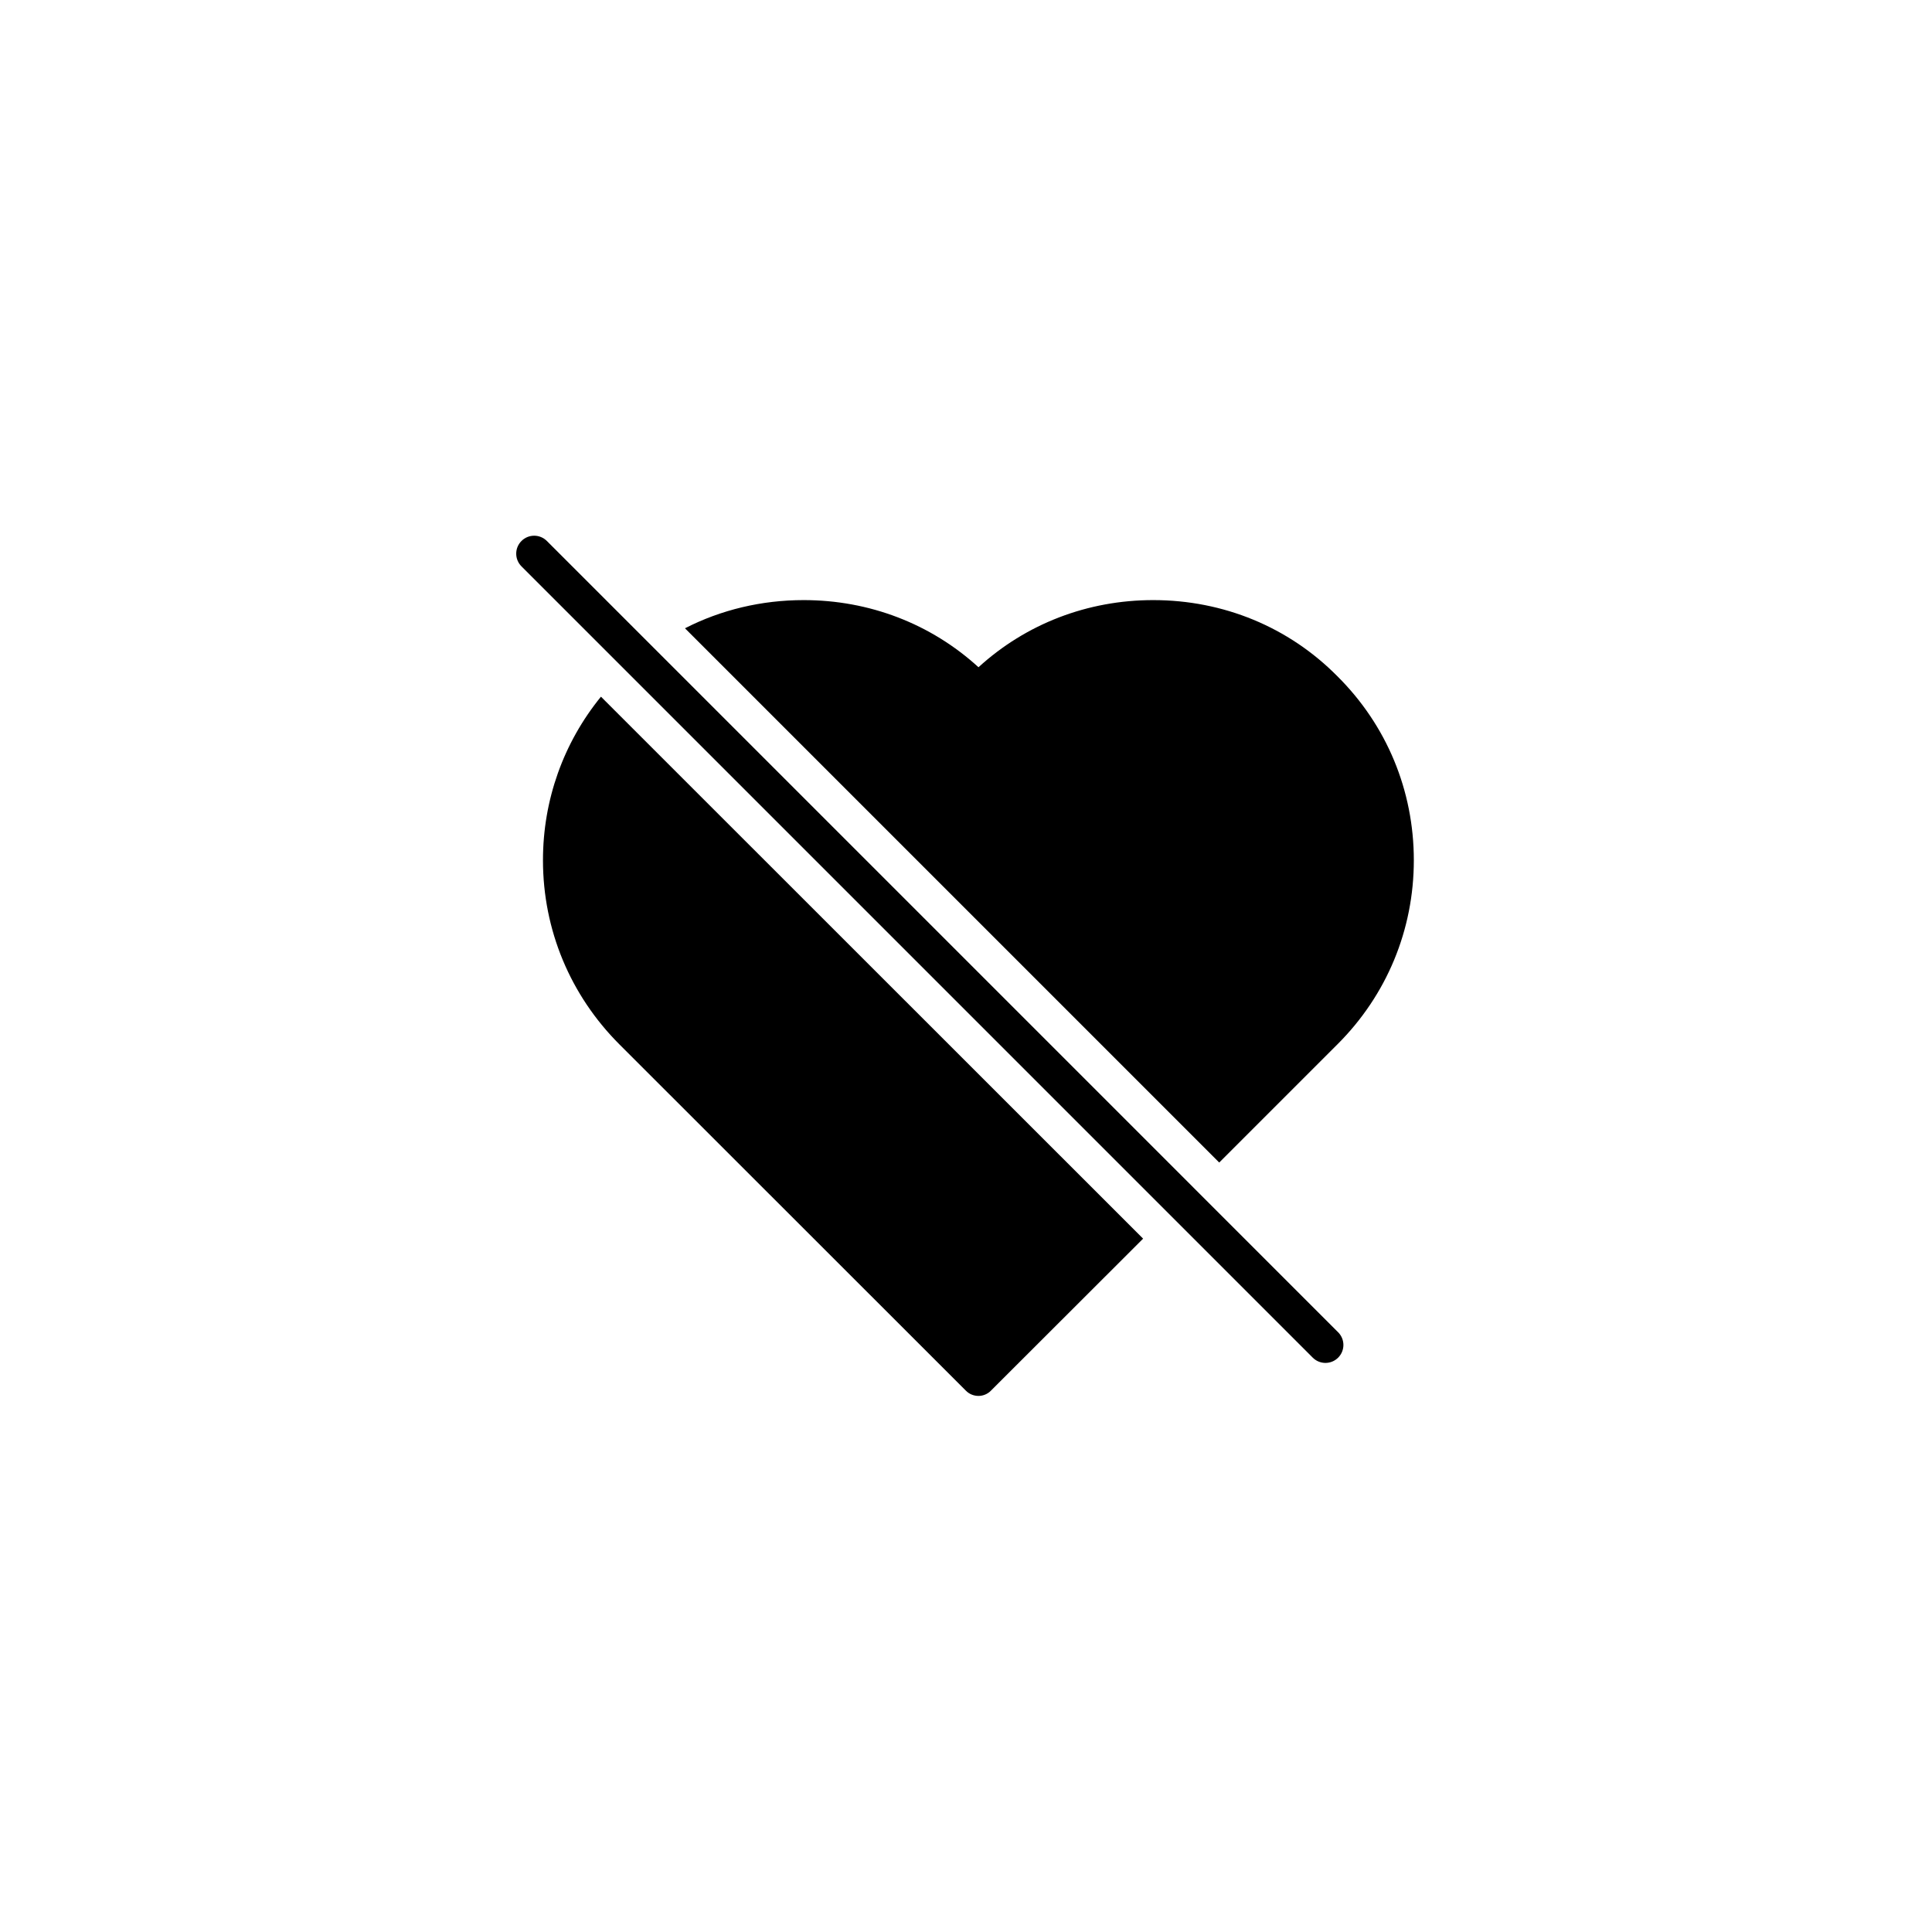
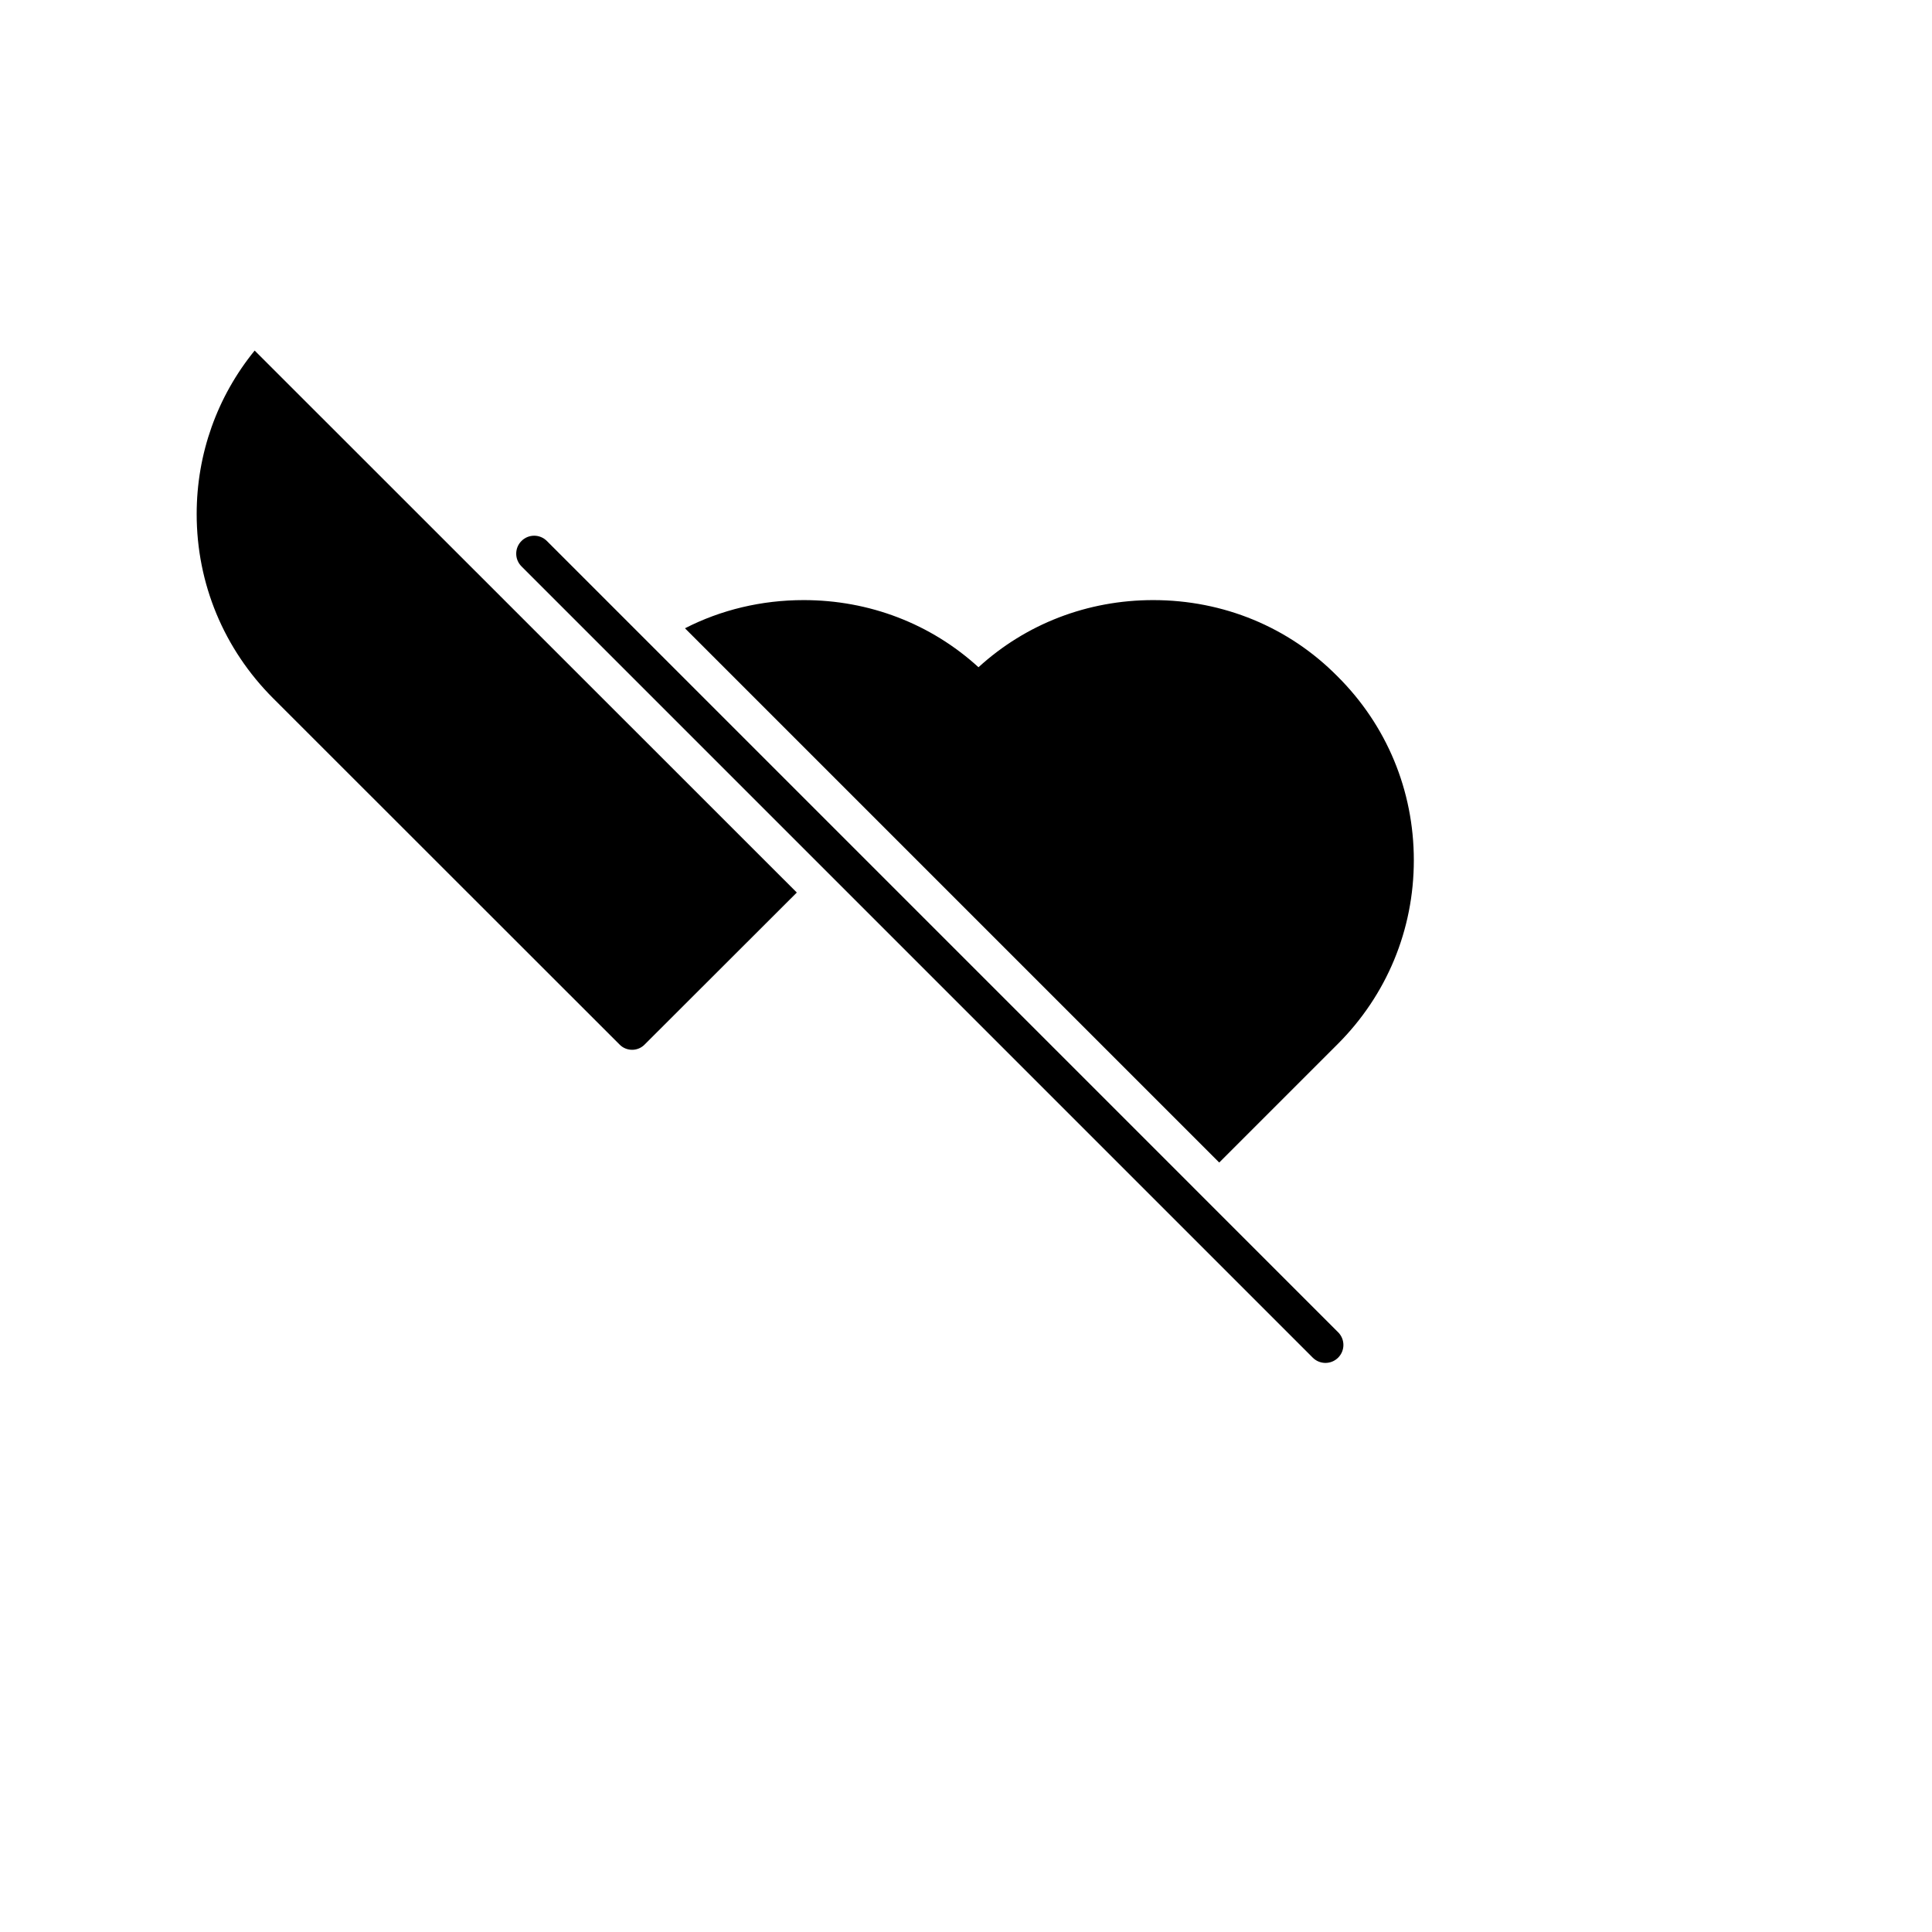
<svg xmlns="http://www.w3.org/2000/svg" width="500" height="500" viewBox="0 0 500 500">
  <g transform="translate(133.598,138.644)translate(116.151,111.31)rotate(0)translate(-116.151,-111.31) scale(4.646,4.646)" opacity="1">
    <defs class="defs" />
-     <path transform="translate(-5,-6.042)" d="M10.75,34.378l19.29,19.28c0.19,0.2 0.45,0.3 0.71,0.3c0.25,0 0.51,-0.1 0.7,-0.3l8.47,-8.46l-30.2,-30.19c-2.09,2.57 -3.23,5.75 -3.23,9.11c0,3.88 1.52,7.52 4.26,10.26zM40.48,9.628c-3.65,0 -7.08,1.32 -9.73,3.74c-2.65,-2.42 -6.08,-3.74 -9.74,-3.74c-2.34,0 -4.6,0.54 -6.61,1.57l29.76,29.76l6.58,-6.58c2.75,-2.74 4.26,-6.38 4.26,-10.26c0,-3.88 -1.51,-7.52 -4.26,-10.25c-2.71,-2.74 -6.35,-4.24 -10.26,-4.24zM49.37,51.827c0.195,0.195 0.451,0.293 0.707,0.293c0.256,0 0.512,-0.098 0.707,-0.293c0.391,-0.391 0.391,-1.023 0,-1.414l-44.077,-44.078c-0.391,-0.391 -1.023,-0.391 -1.414,0c-0.391,0.391 -0.391,1.023 0,1.414z" fill="#000000" class="fill c1" />
+     <path transform="translate(-5,-6.042)" d="M10.75,34.378c0.19,0.2 0.45,0.3 0.71,0.3c0.25,0 0.51,-0.1 0.7,-0.3l8.47,-8.46l-30.2,-30.19c-2.09,2.57 -3.23,5.75 -3.23,9.11c0,3.88 1.52,7.52 4.26,10.26zM40.48,9.628c-3.65,0 -7.08,1.32 -9.73,3.74c-2.65,-2.42 -6.08,-3.74 -9.74,-3.74c-2.34,0 -4.6,0.54 -6.61,1.57l29.76,29.76l6.58,-6.58c2.75,-2.74 4.26,-6.38 4.26,-10.26c0,-3.88 -1.51,-7.52 -4.26,-10.25c-2.71,-2.74 -6.35,-4.24 -10.26,-4.24zM49.37,51.827c0.195,0.195 0.451,0.293 0.707,0.293c0.256,0 0.512,-0.098 0.707,-0.293c0.391,-0.391 0.391,-1.023 0,-1.414l-44.077,-44.078c-0.391,-0.391 -1.023,-0.391 -1.414,0c-0.391,0.391 -0.391,1.023 0,1.414z" fill="#000000" class="fill c1" />
  </g>
</svg>